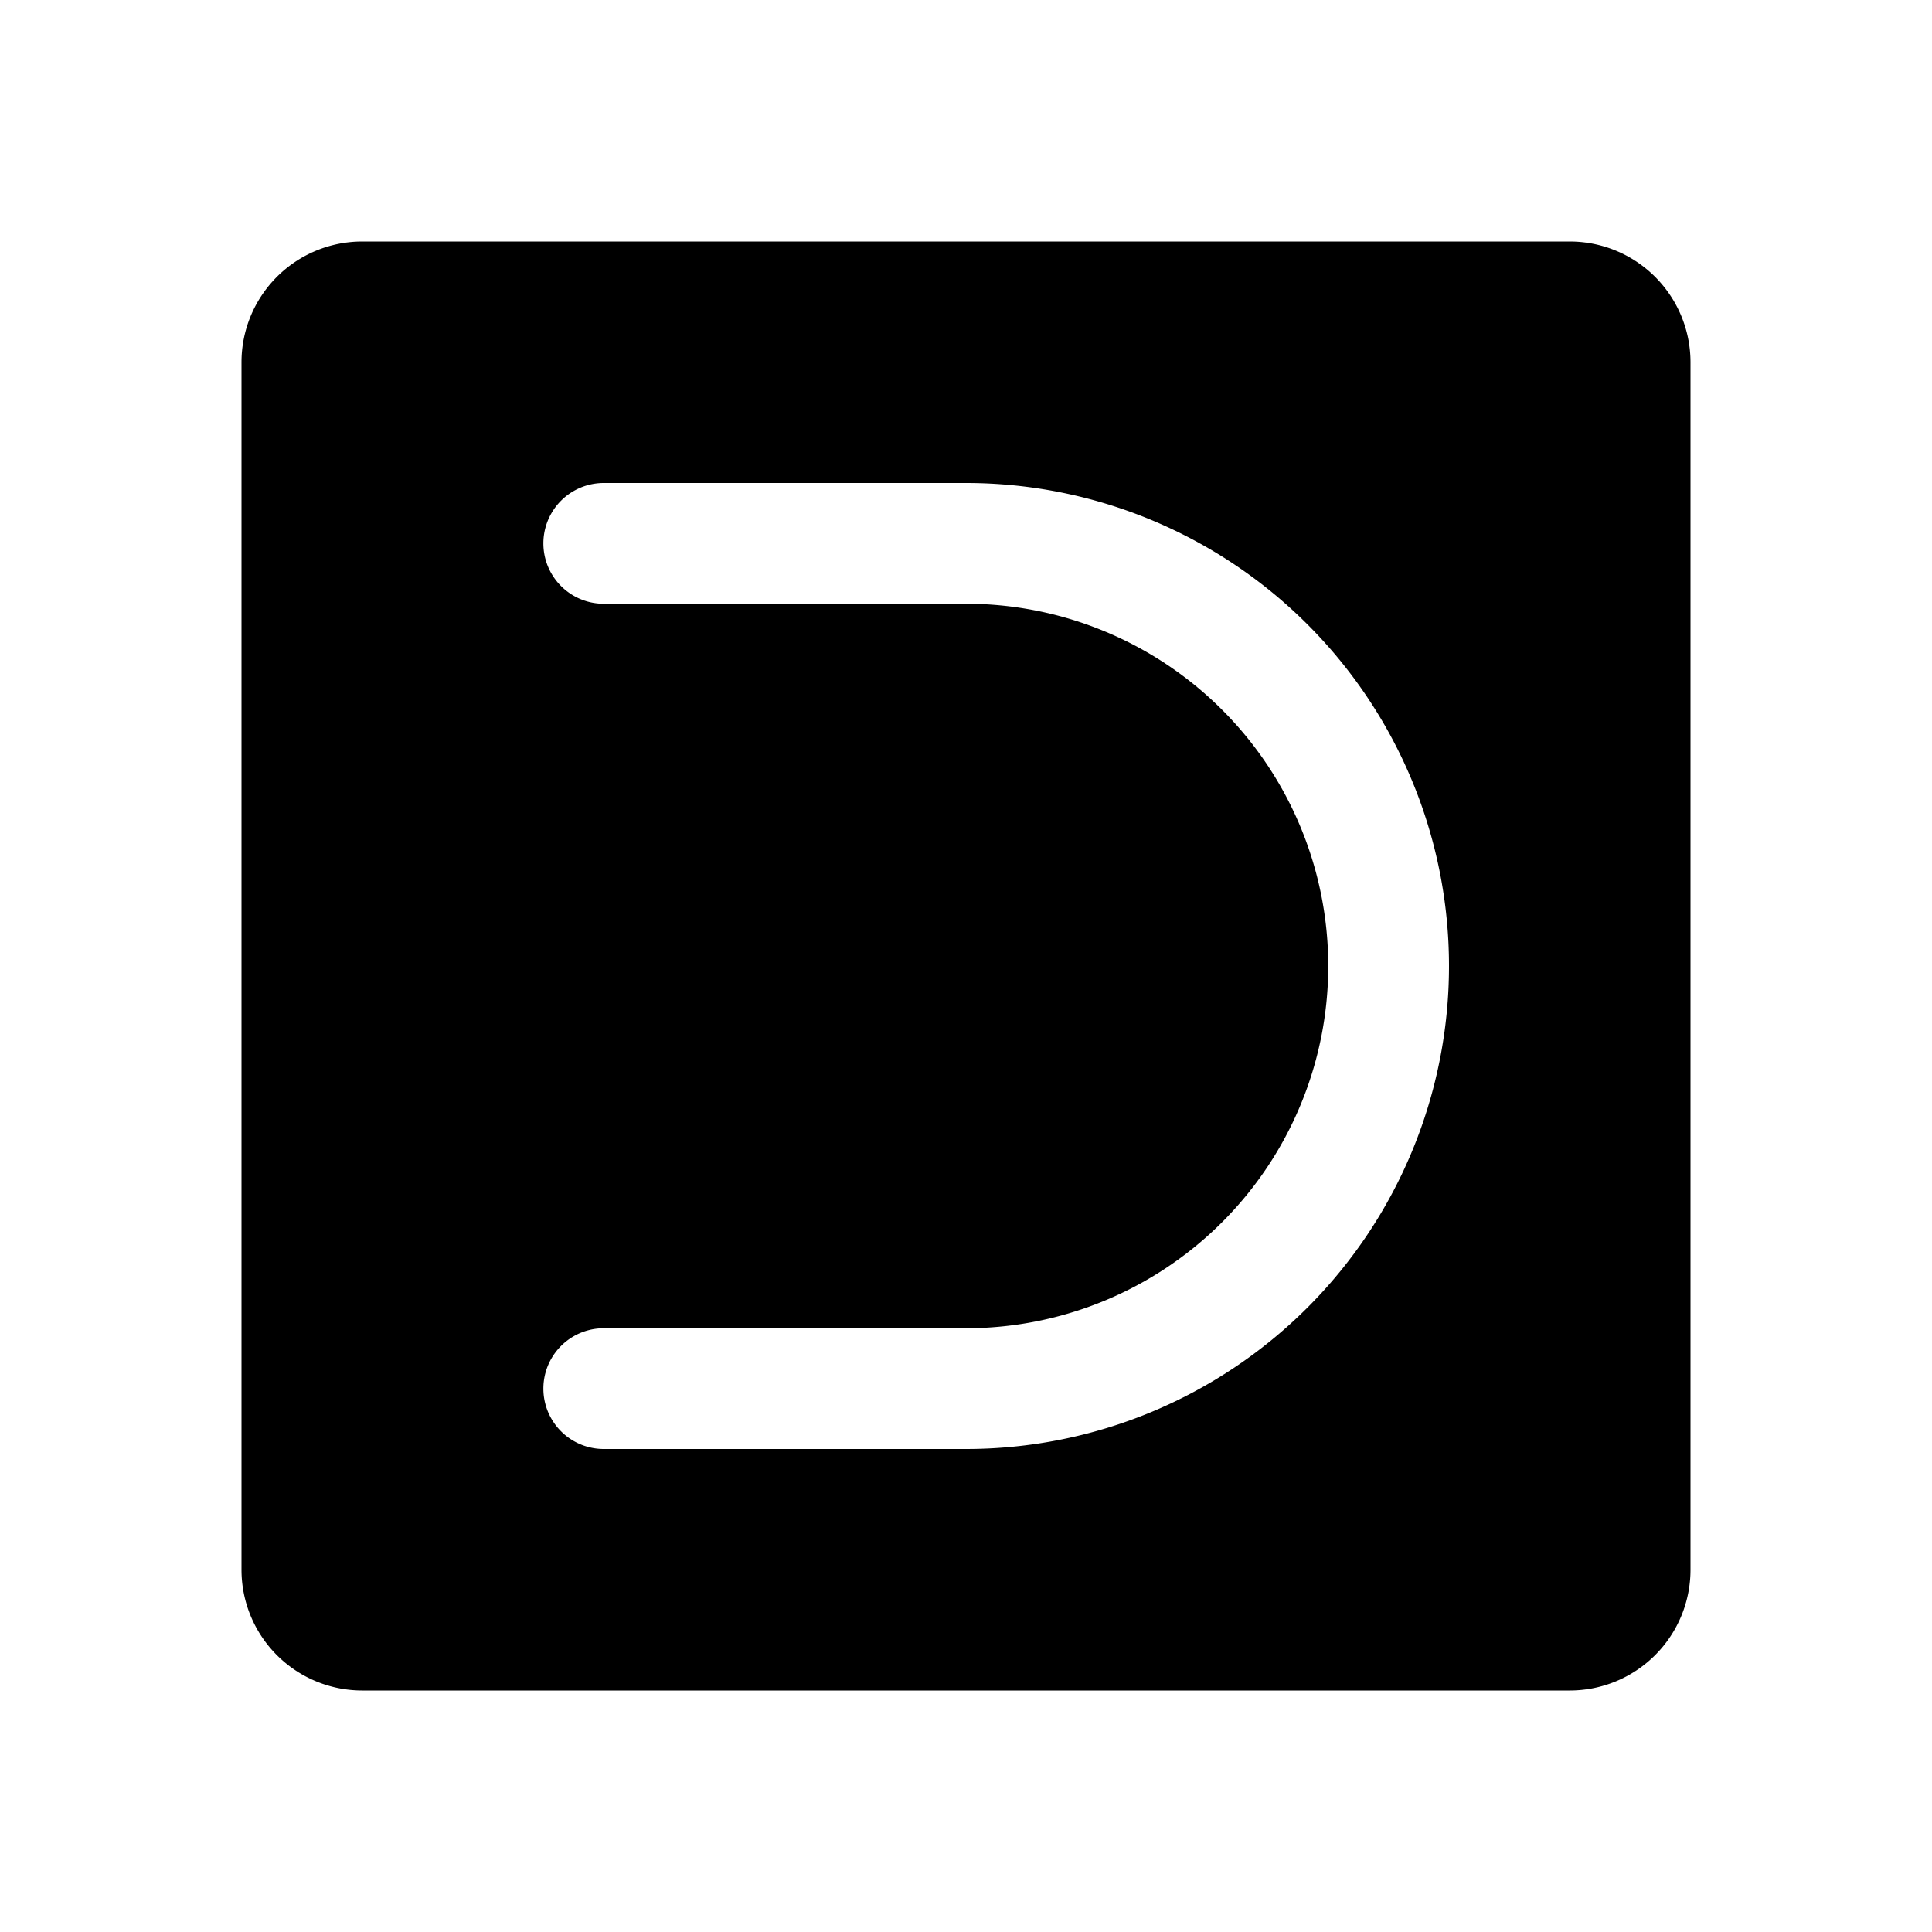
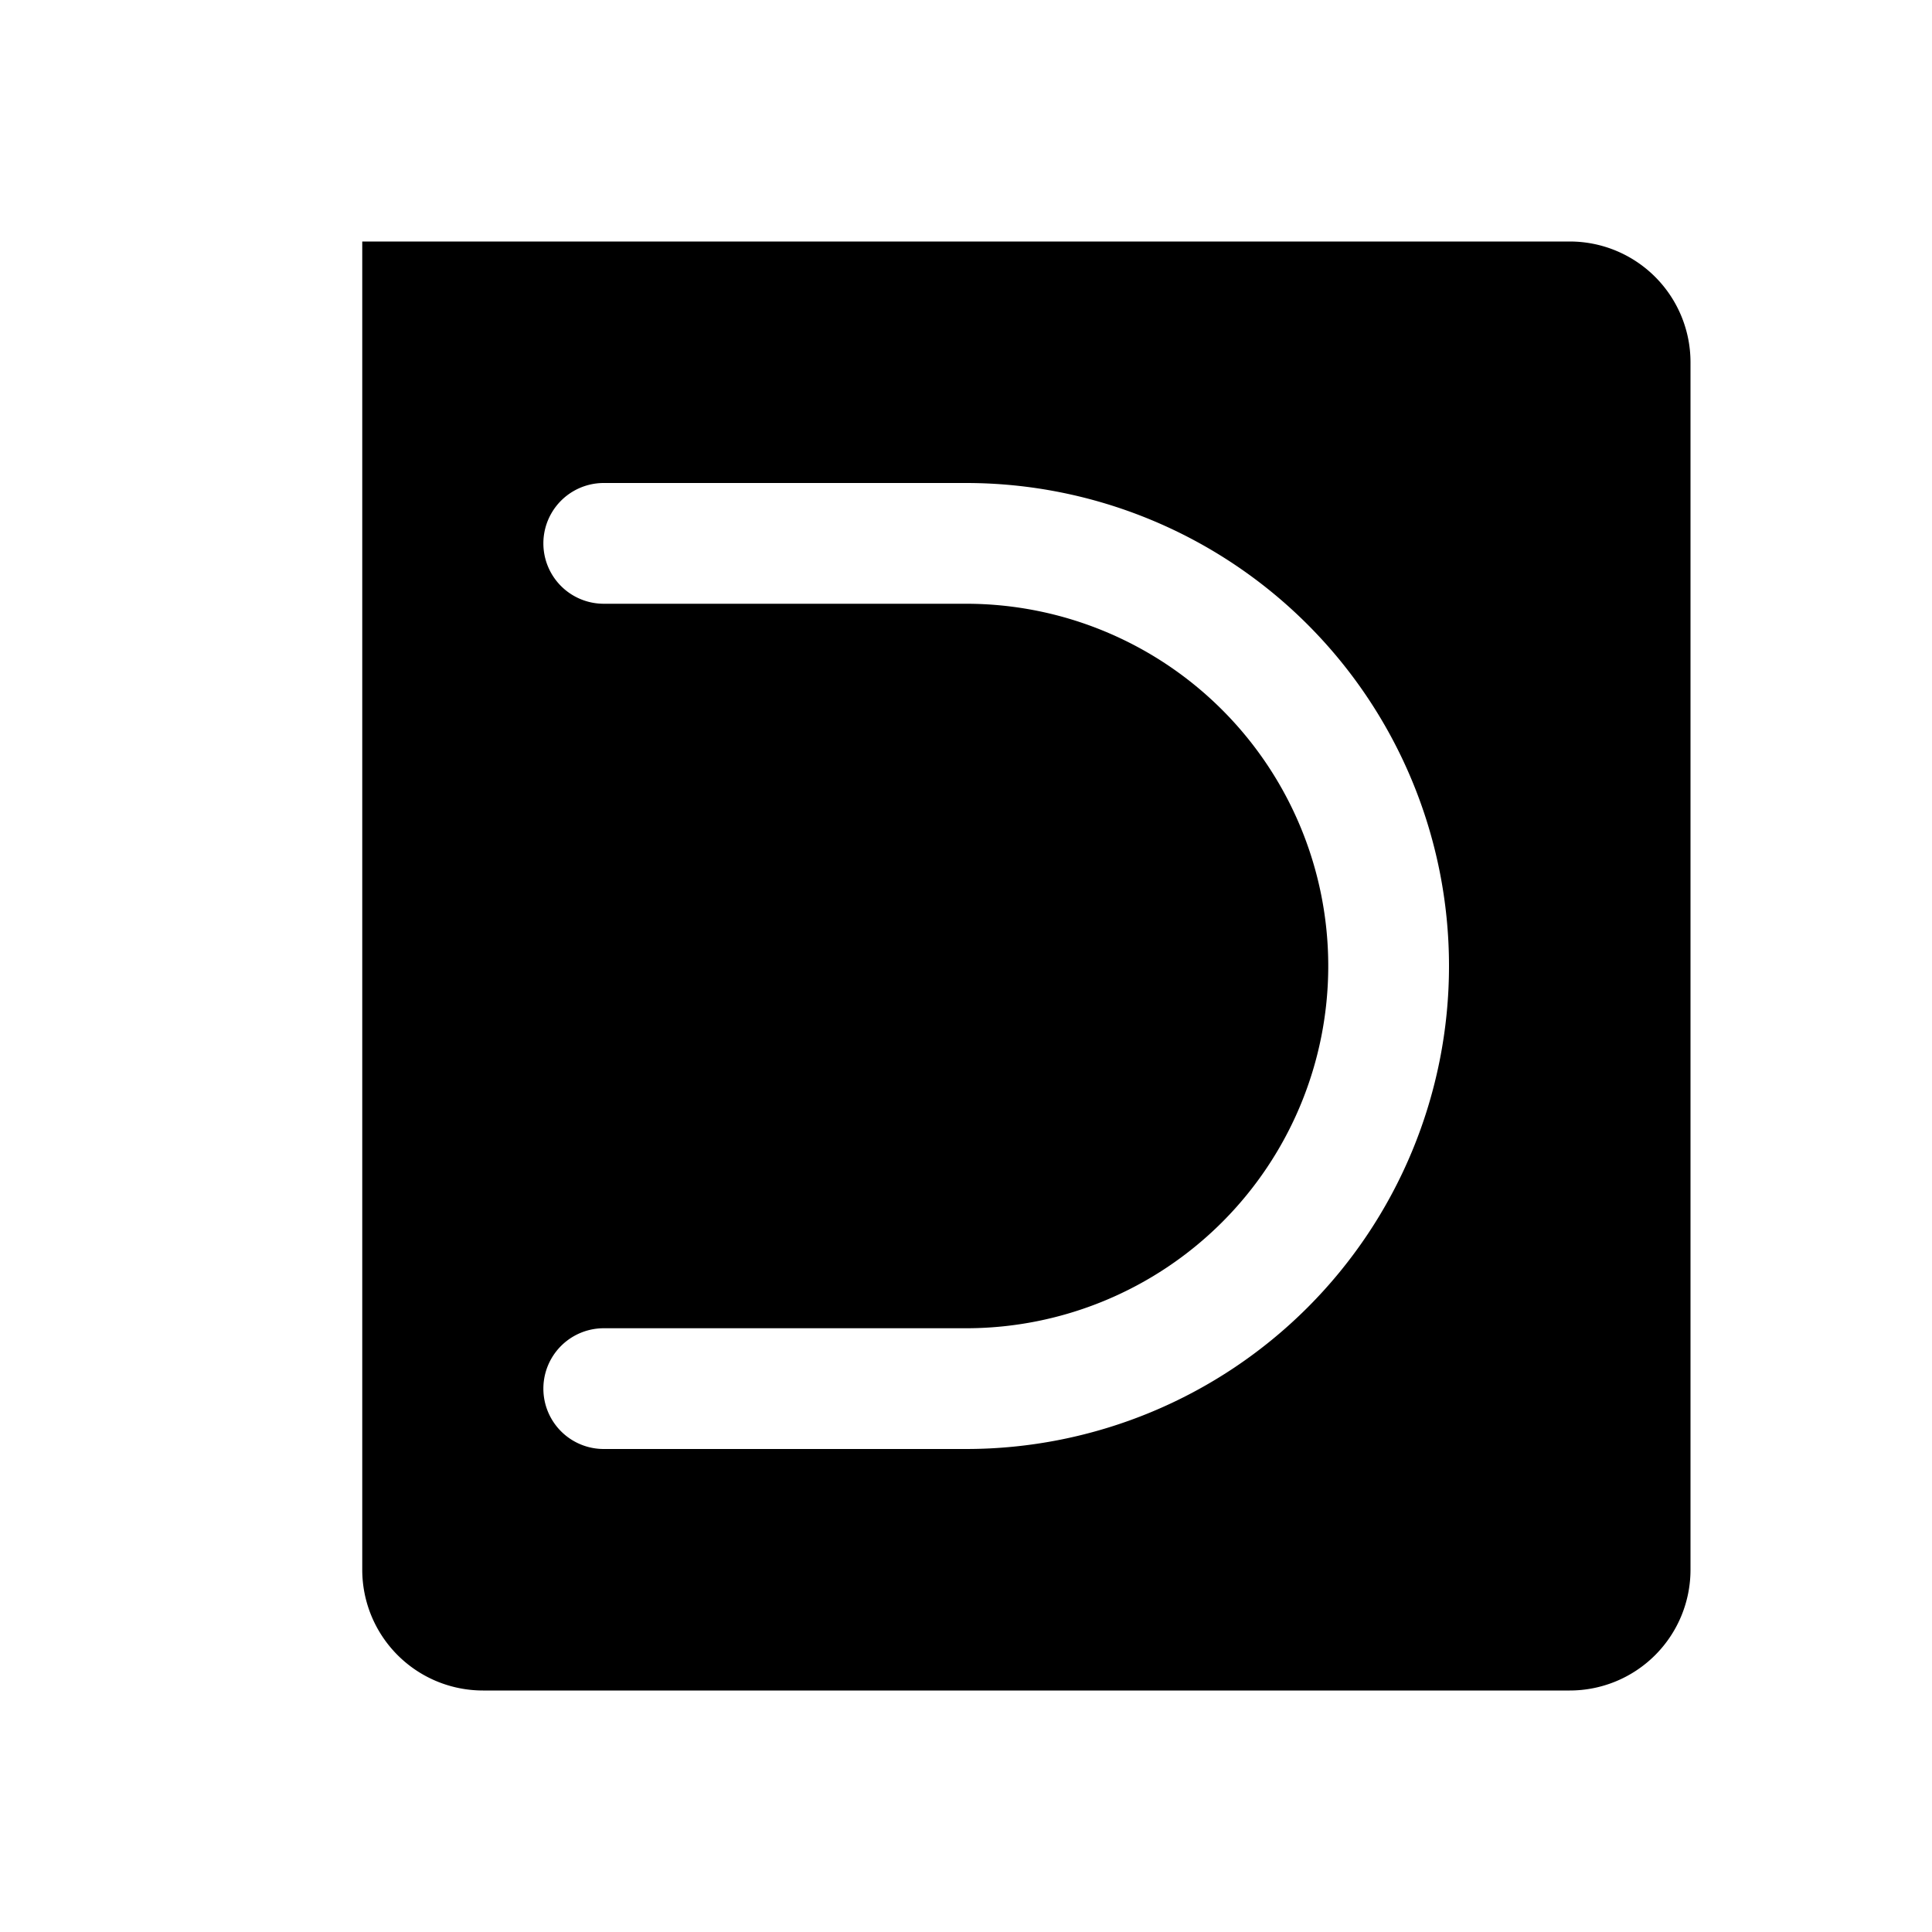
<svg xmlns="http://www.w3.org/2000/svg" viewBox="0 0 256 256" fill="currentColor">
-   <path d="M208,32H48A16,16,0,0,0,32,48V208a16,16,0,0,0,16,16H208a16,16,0,0,0,16-16V48A16,16,0,0,0,208,32ZM128,192H80a8,8,0,0,1,0-16h48a48,48,0,0,0,0-96H80a8,8,0,0,1,0-16h48a64,64,0,0,1,0,128Z" />
+   <path d="M208,32H48V208a16,16,0,0,0,16,16H208a16,16,0,0,0,16-16V48A16,16,0,0,0,208,32ZM128,192H80a8,8,0,0,1,0-16h48a48,48,0,0,0,0-96H80a8,8,0,0,1,0-16h48a64,64,0,0,1,0,128Z" />
</svg>